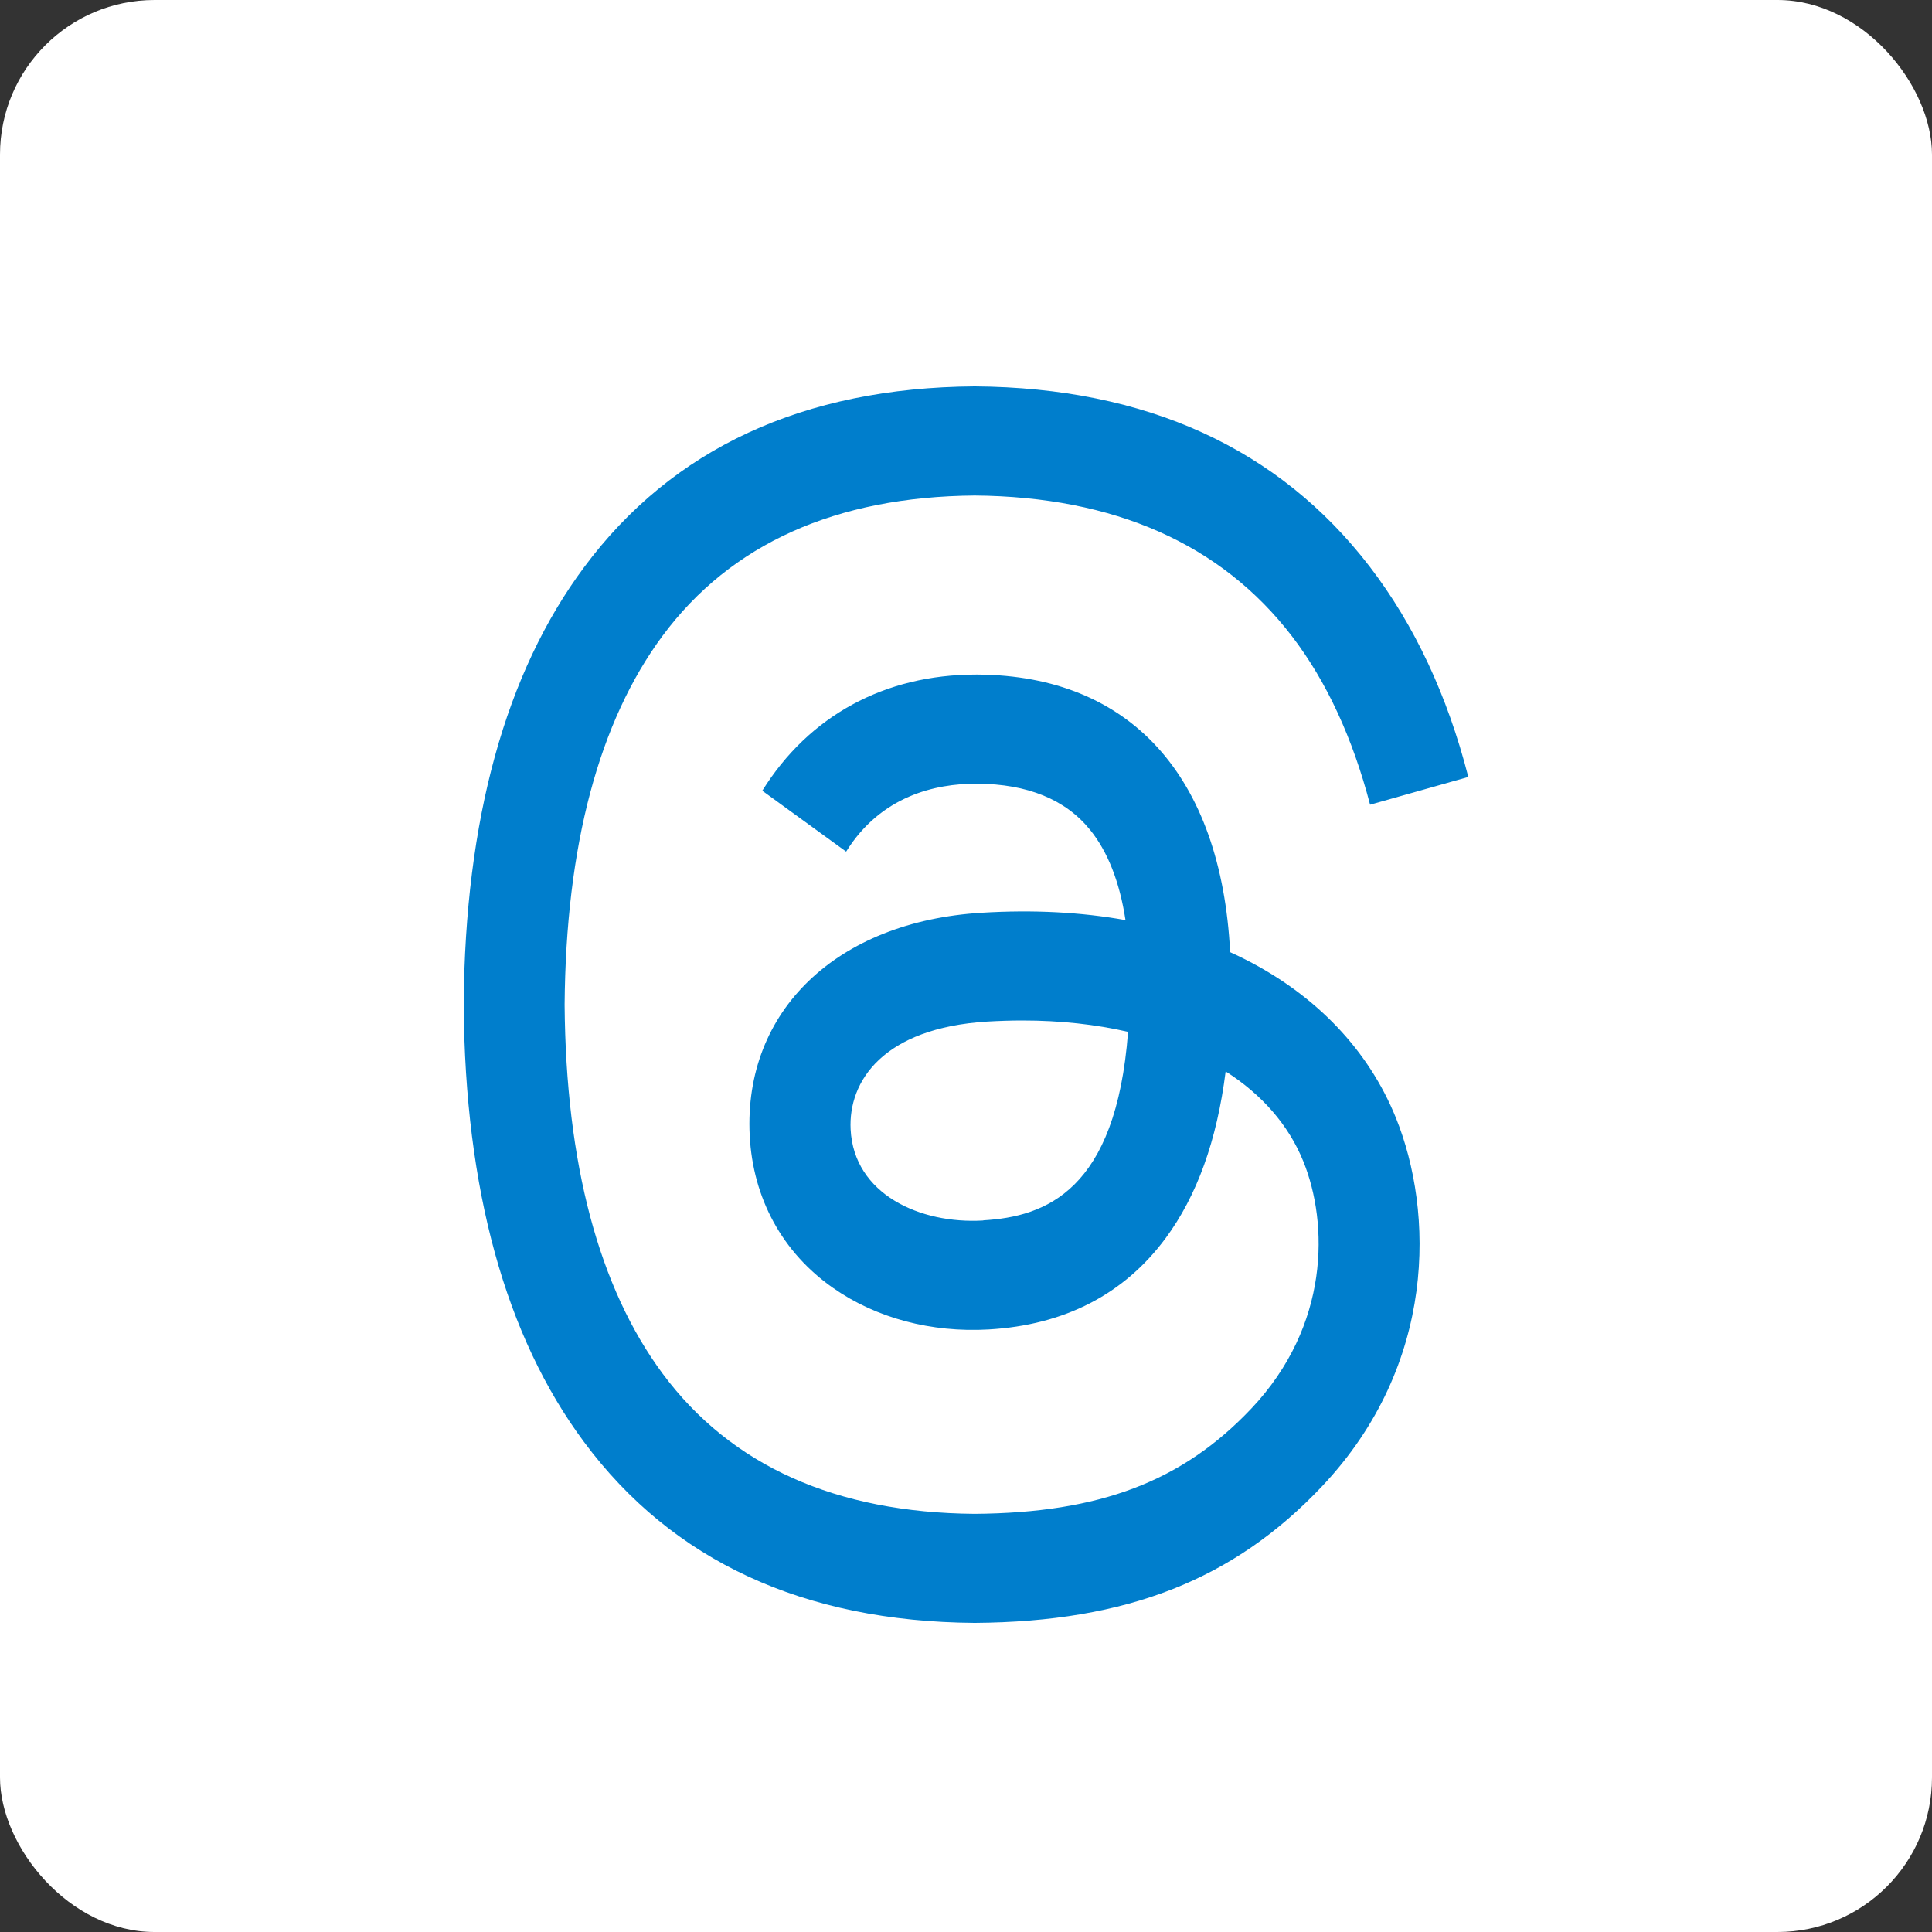
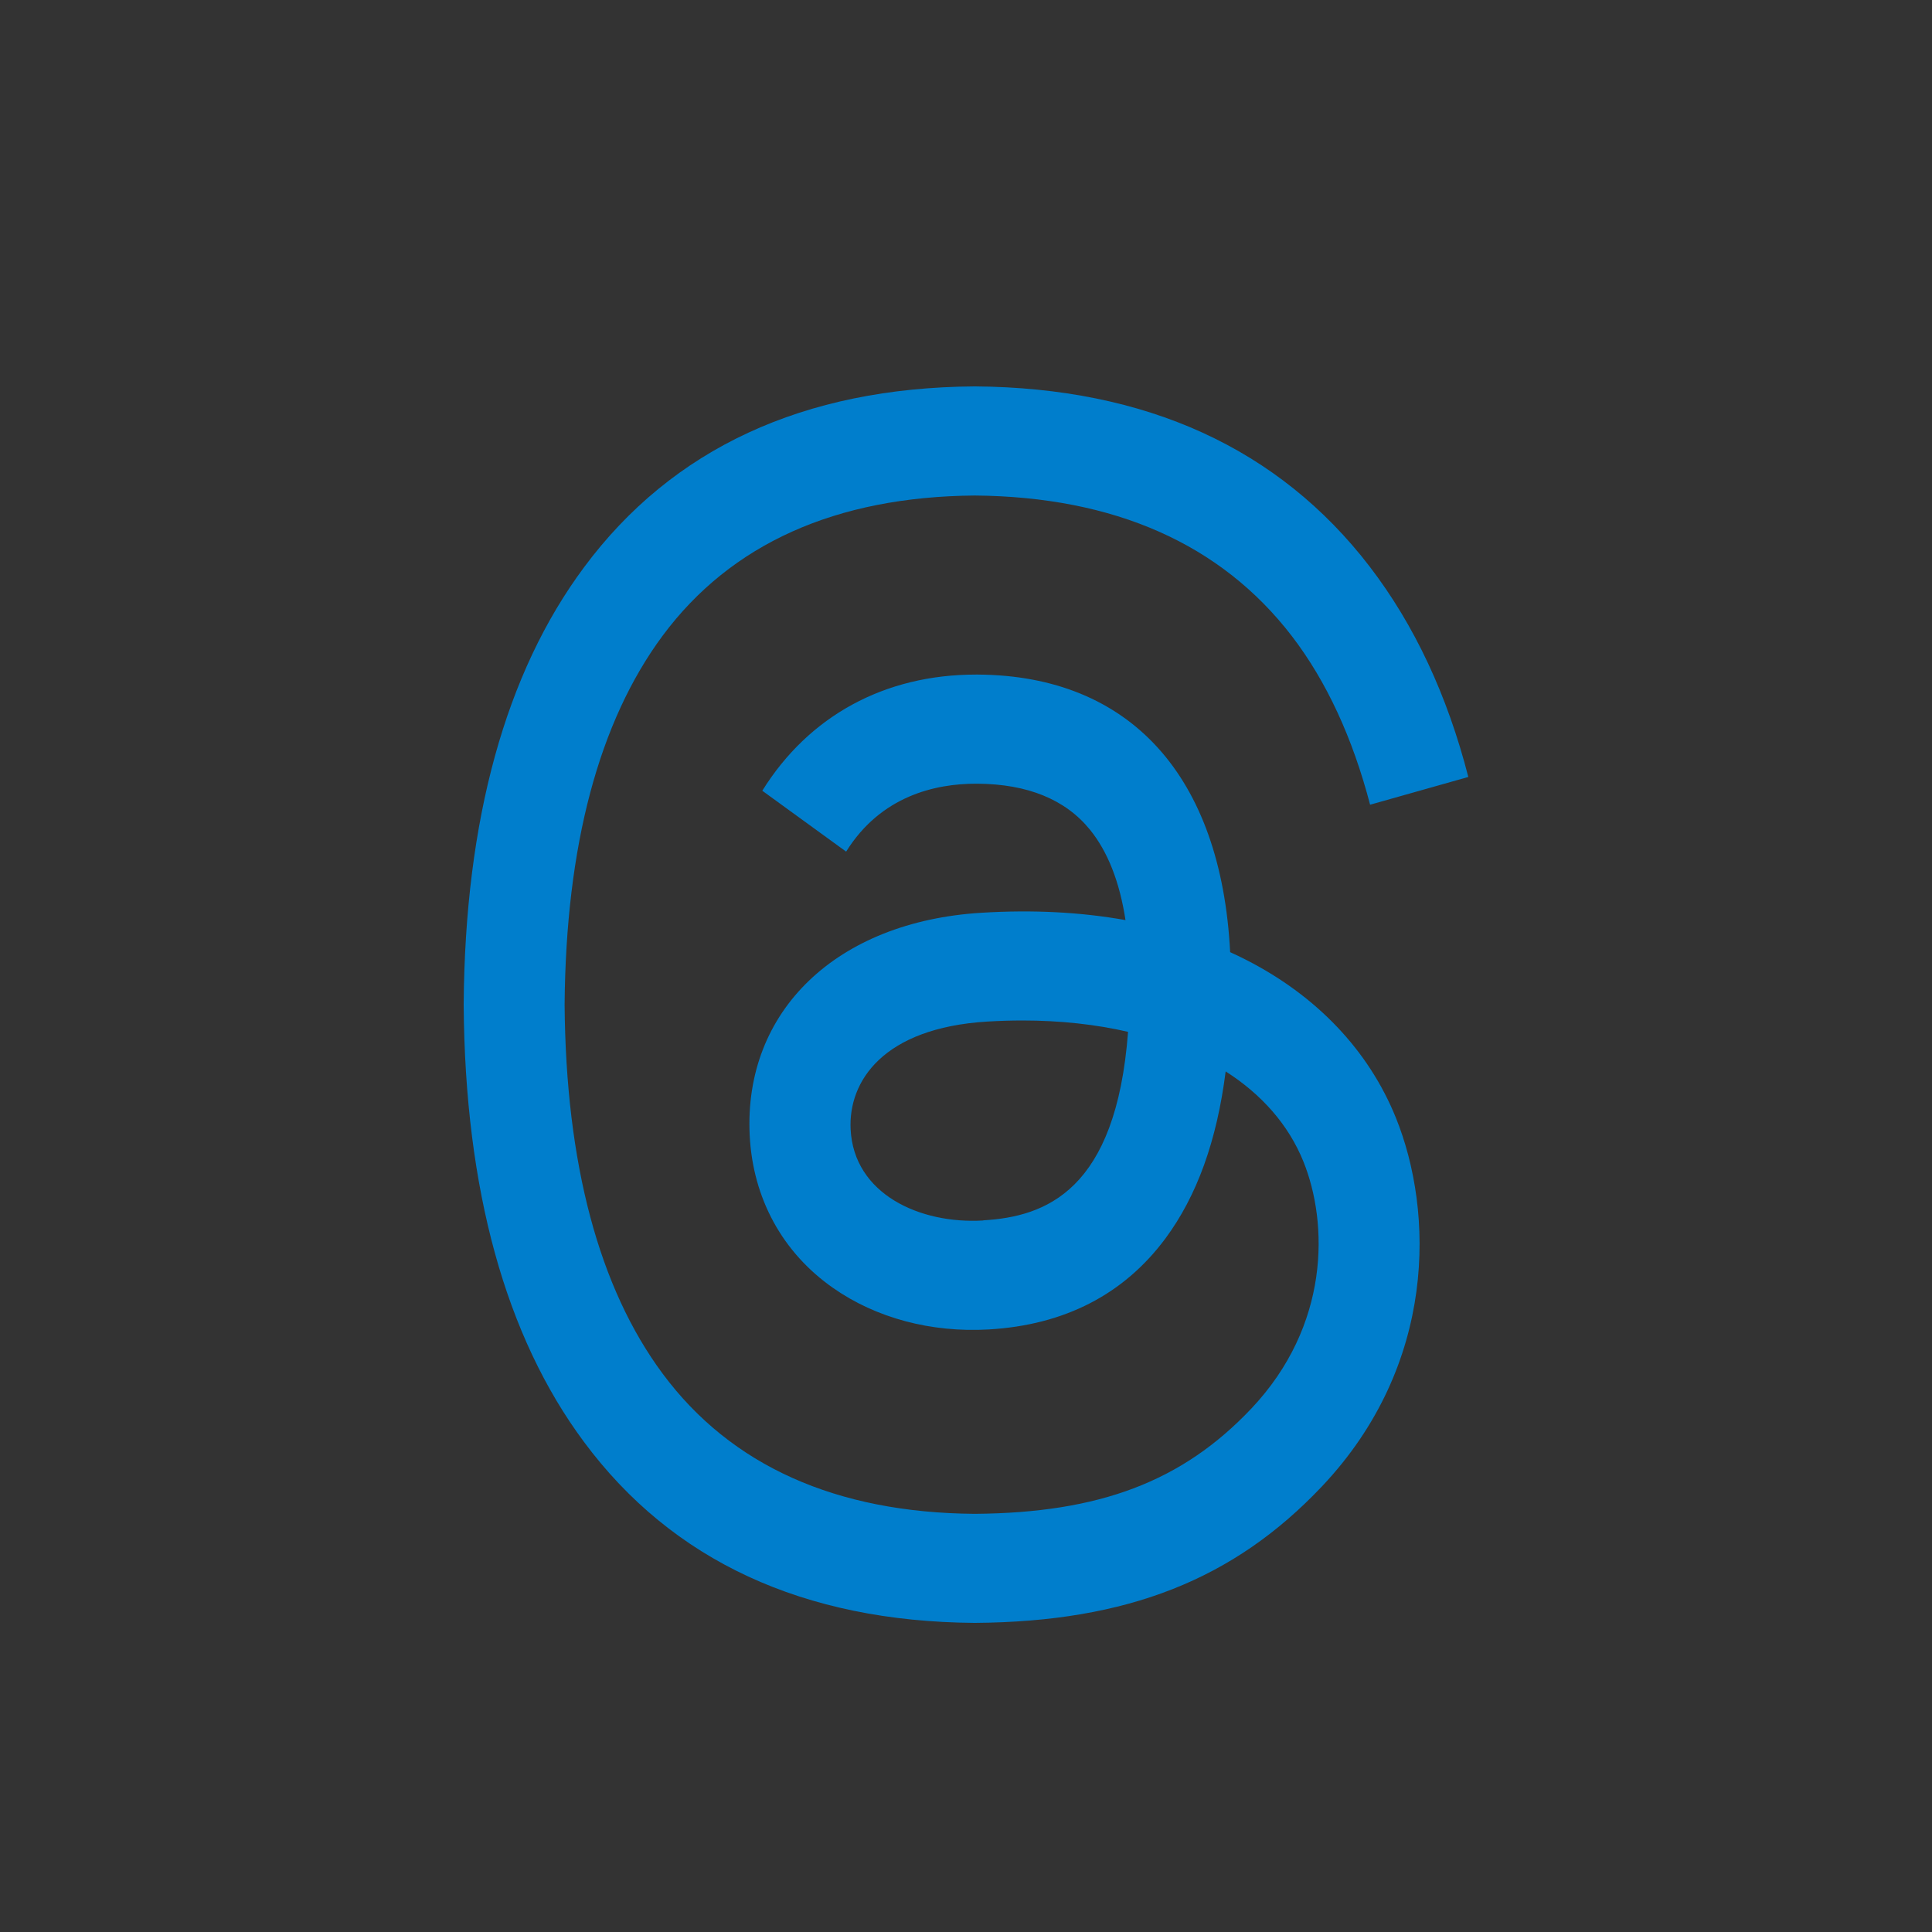
<svg xmlns="http://www.w3.org/2000/svg" width="25" height="25" viewBox="0 0 25 25" fill="none">
  <rect x="0" y="0" width="25" height="25" fill="#333333" stroke="none" />
-   <rect width="25" height="25" rx="2" fill="white" />
  <path d="M16.116 12.416C16.051 12.383 15.985 12.351 15.918 12.321C15.802 10.045 14.627 8.742 12.655 8.729C12.646 8.729 12.637 8.729 12.628 8.729C11.448 8.729 10.468 9.262 9.864 10.232L10.949 11.02C11.4 10.296 12.107 10.141 12.629 10.141C12.635 10.141 12.641 10.141 12.647 10.141C13.296 10.145 13.786 10.345 14.103 10.735C14.334 11.019 14.488 11.411 14.564 11.906C13.989 11.803 13.367 11.77 12.701 11.811C10.826 11.925 9.621 13.082 9.701 14.692C9.742 15.508 10.126 16.21 10.783 16.668C11.338 17.056 12.051 17.246 12.794 17.203C13.775 17.146 14.544 16.749 15.081 16.025C15.488 15.475 15.746 14.762 15.86 13.864C16.327 14.162 16.674 14.556 16.865 15.028C17.19 15.831 17.209 17.151 16.192 18.227C15.301 19.169 14.23 19.577 12.612 19.589C10.817 19.575 9.459 18.966 8.576 17.777C7.75 16.665 7.322 15.057 7.306 13.001C7.322 10.944 7.75 9.337 8.576 8.224C9.459 7.036 10.817 6.427 12.612 6.412C14.419 6.427 15.802 7.039 16.718 8.233C17.167 8.819 17.505 9.555 17.729 10.413L19 10.054C18.729 8.998 18.303 8.087 17.724 7.332C16.549 5.801 14.83 5.017 12.617 5H12.608C10.398 5.016 8.699 5.803 7.558 7.34C6.541 8.707 6.017 10.61 6 12.994V13V13.006C6.017 15.391 6.541 17.293 7.558 18.66C8.699 20.197 10.398 20.983 12.608 21H12.617C14.581 20.986 15.965 20.441 17.106 19.234C18.599 17.655 18.554 15.677 18.062 14.462C17.709 13.591 17.036 12.883 16.116 12.416ZM12.724 15.793C11.903 15.842 11.049 15.451 11.007 14.614C10.976 13.994 11.424 13.302 12.775 13.219C12.93 13.21 13.081 13.205 13.23 13.205C13.722 13.205 14.18 13.256 14.597 13.352C14.442 15.41 13.529 15.744 12.724 15.791V15.793Z" fill="#007ECC" />
</svg>